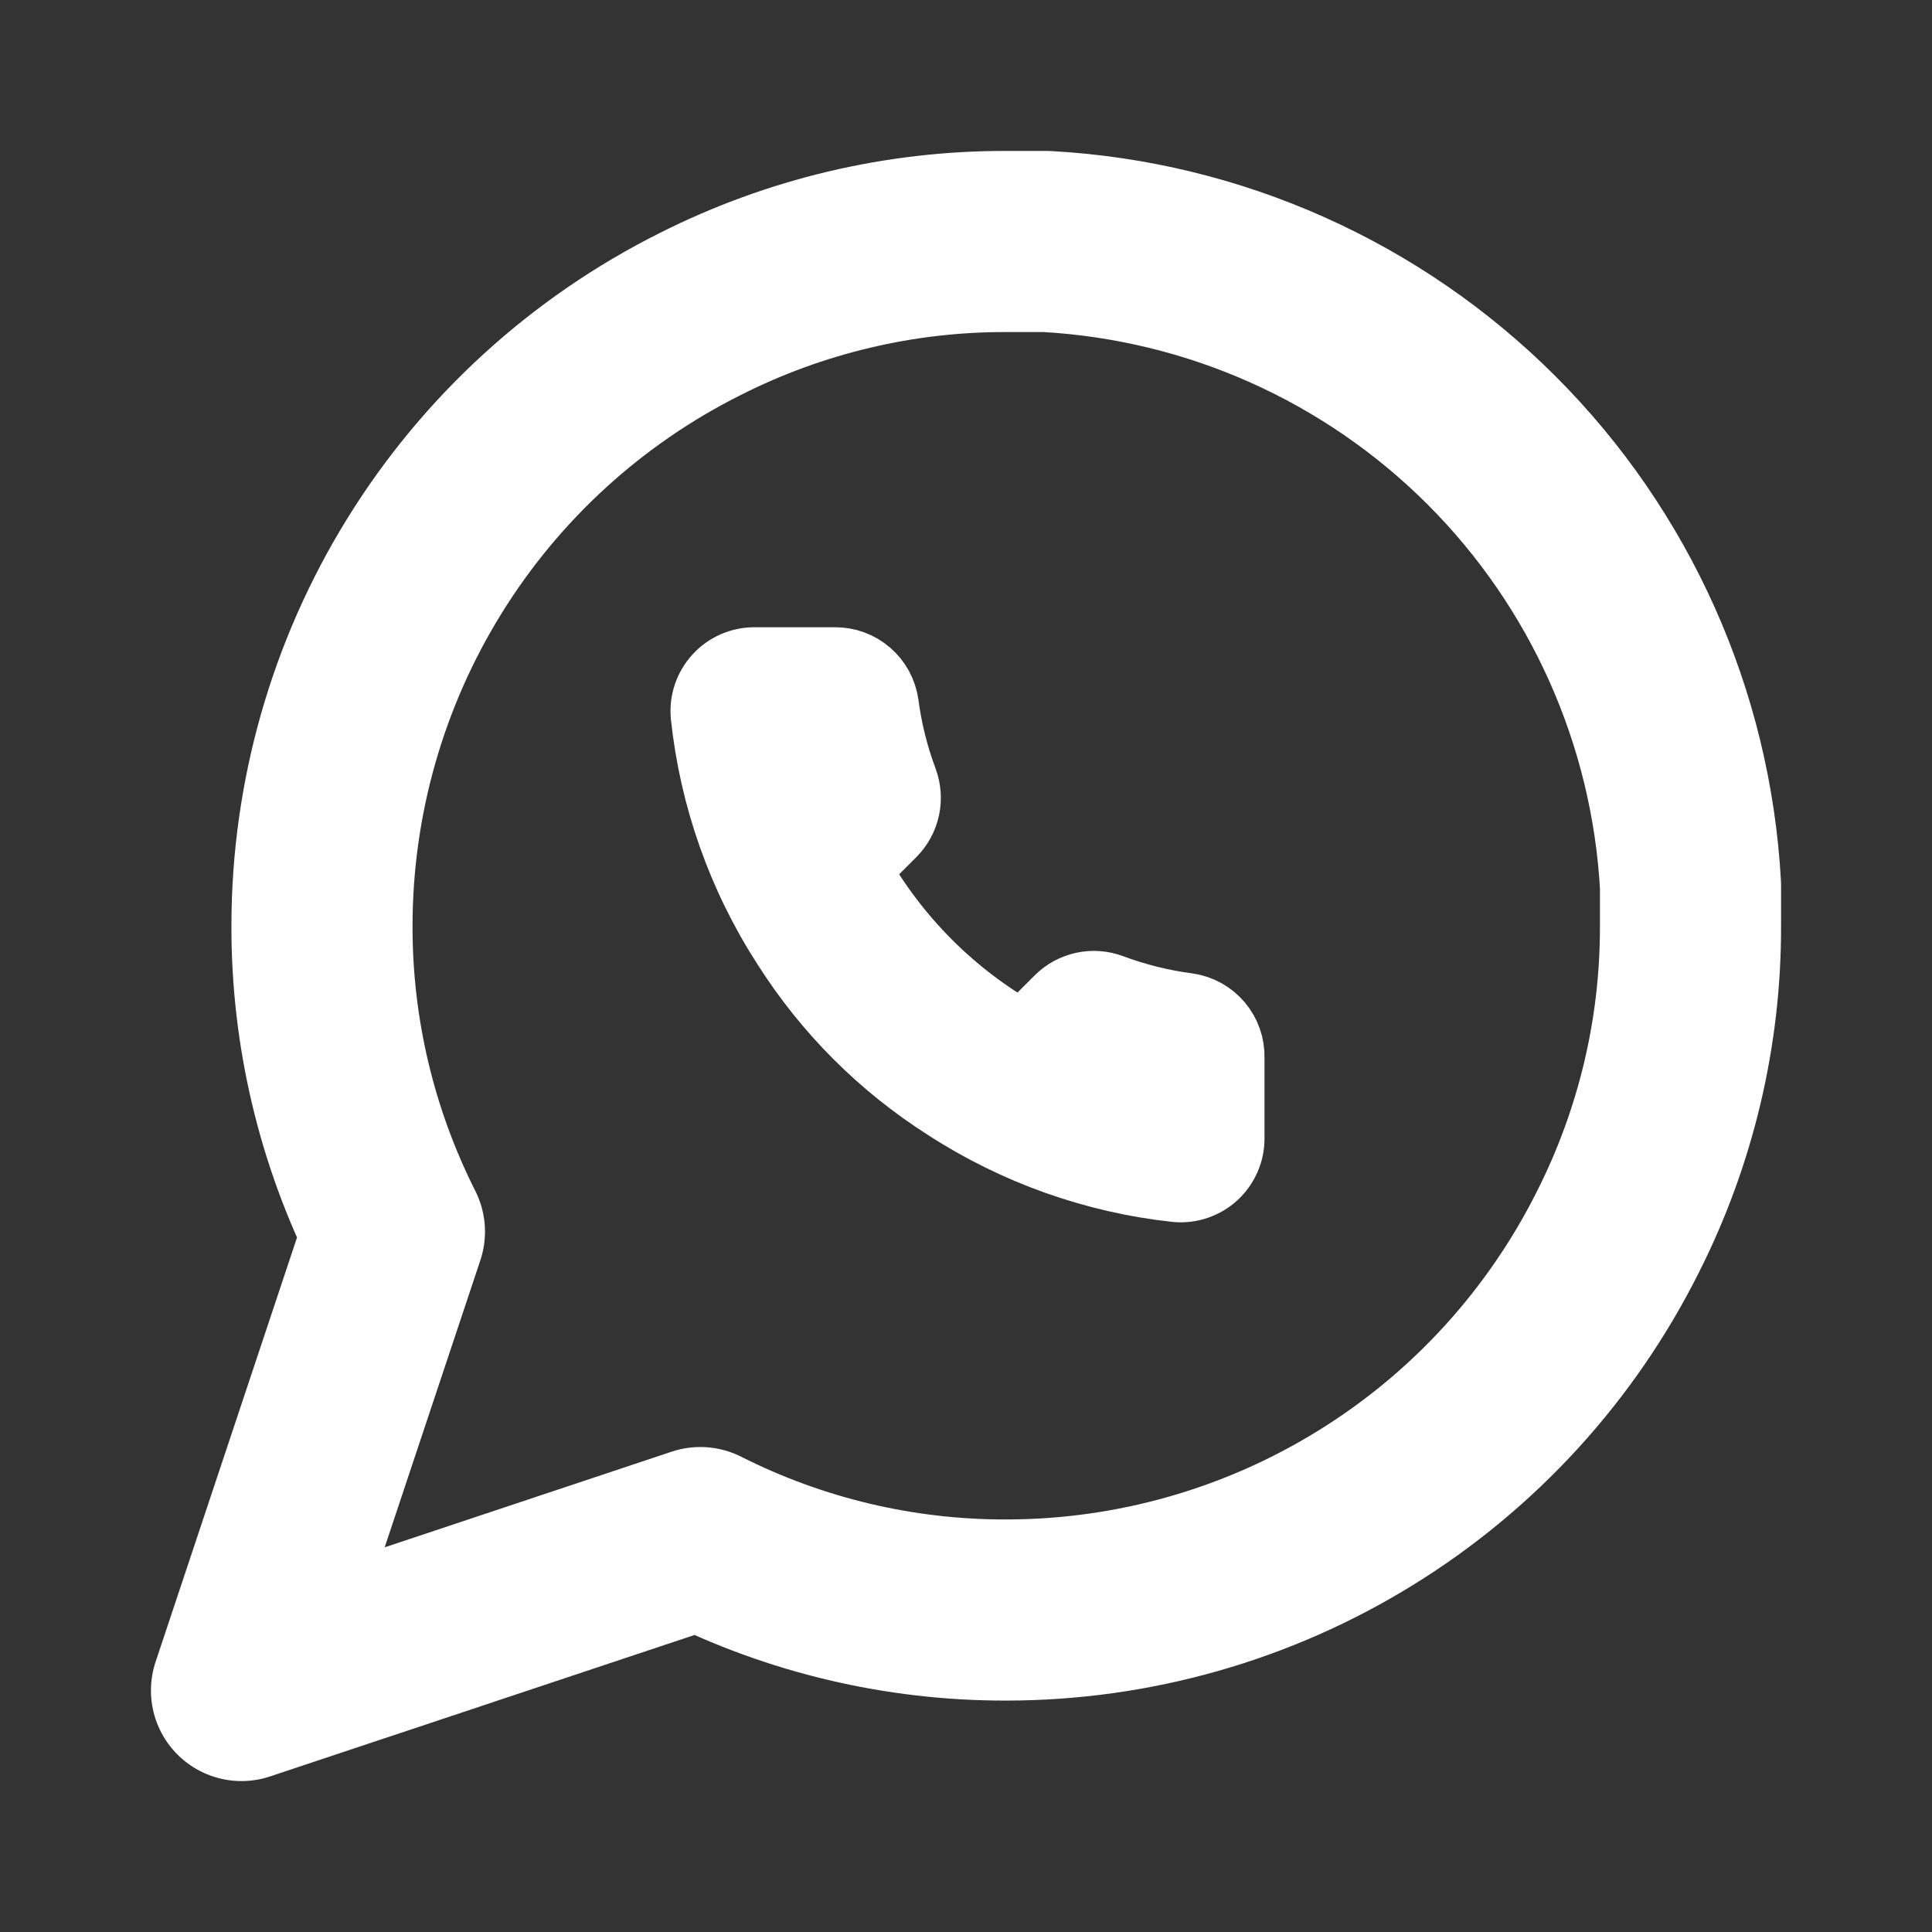
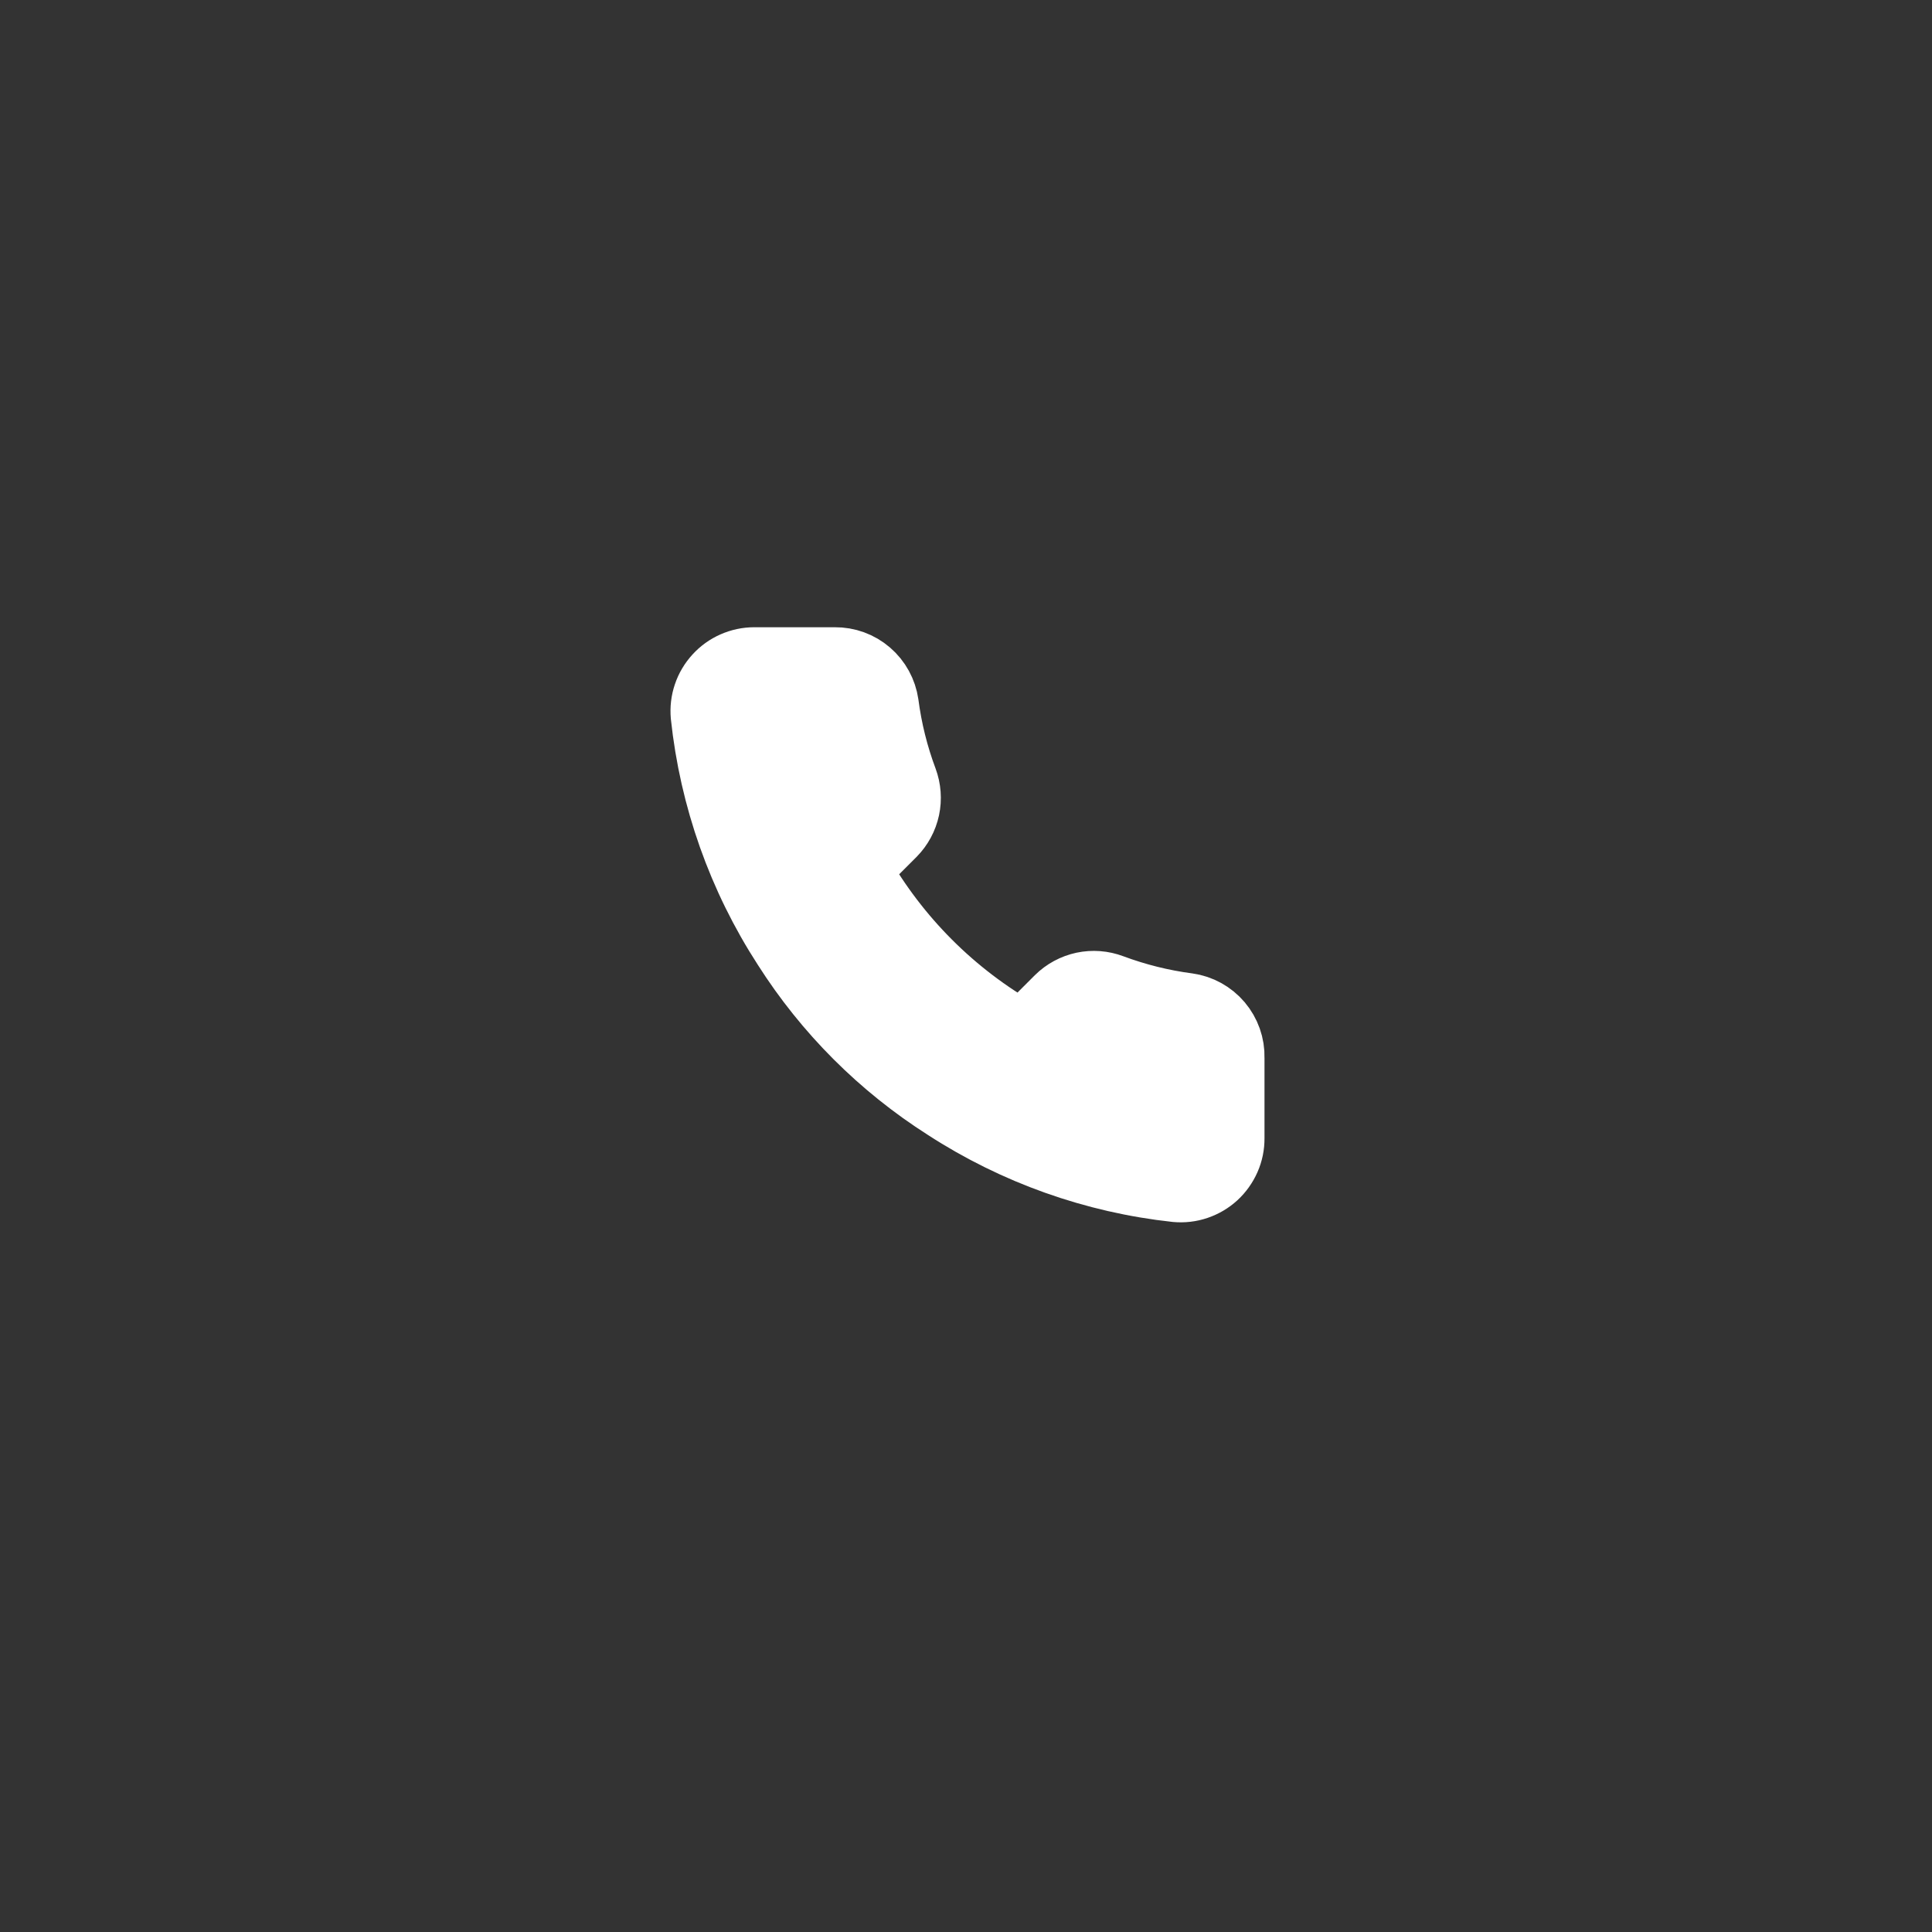
<svg xmlns="http://www.w3.org/2000/svg" width="32" height="32" viewBox="0 0 32 32" fill="none">
  <rect x="0" y="0" width="32" height="32" fill="#333333" stroke="none" />
-   <path d="M28 15.333C28.005 17.093 27.593 18.829 26.8 20.4C25.859 22.282 24.413 23.866 22.623 24.972C20.834 26.079 18.771 26.666 16.667 26.667C14.907 26.671 13.171 26.26 11.6 25.467L4 28L6.533 20.4C5.74 18.829 5.329 17.093 5.333 15.333C5.334 13.229 5.921 11.166 7.028 9.377C8.134 7.587 9.718 6.141 11.6 5.2C13.171 4.407 14.907 3.995 16.667 4H17.333C20.113 4.153 22.737 5.326 24.706 7.295C26.674 9.263 27.847 11.888 28 14.667V15.333Z" stroke="white" stroke-width="3" stroke-linecap="round" stroke-linejoin="round" />
  <g clip-path="url(#clip0_100_973)">
    <path d="M20.444 17.52V18.853C20.445 18.977 20.42 19.1 20.37 19.213C20.32 19.326 20.248 19.428 20.157 19.512C20.065 19.596 19.958 19.659 19.84 19.699C19.723 19.739 19.599 19.753 19.476 19.742C18.108 19.594 16.794 19.126 15.64 18.378C14.566 17.695 13.656 16.785 12.973 15.711C12.222 14.552 11.755 13.232 11.609 11.858C11.598 11.735 11.612 11.611 11.652 11.494C11.691 11.377 11.755 11.27 11.838 11.179C11.921 11.087 12.022 11.015 12.135 10.965C12.248 10.915 12.37 10.889 12.493 10.889H13.827C14.042 10.887 14.252 10.963 14.415 11.104C14.579 11.245 14.685 11.44 14.716 11.653C14.772 12.08 14.876 12.499 15.027 12.902C15.086 13.061 15.099 13.234 15.064 13.4C15.028 13.567 14.946 13.719 14.827 13.84L14.262 14.405C14.895 15.517 15.816 16.439 16.929 17.071L17.493 16.507C17.614 16.387 17.767 16.305 17.933 16.269C18.099 16.234 18.272 16.247 18.431 16.307C18.834 16.457 19.253 16.562 19.68 16.618C19.896 16.648 20.093 16.757 20.234 16.923C20.375 17.09 20.45 17.302 20.444 17.52Z" fill="white" stroke="white" stroke-linecap="round" stroke-linejoin="round" />
  </g>
  <defs>
    <clipPath id="clip0_100_973">
      <rect width="10.667" height="10.667" fill="white" transform="translate(10.667 10)" />
    </clipPath>
  </defs>
</svg>